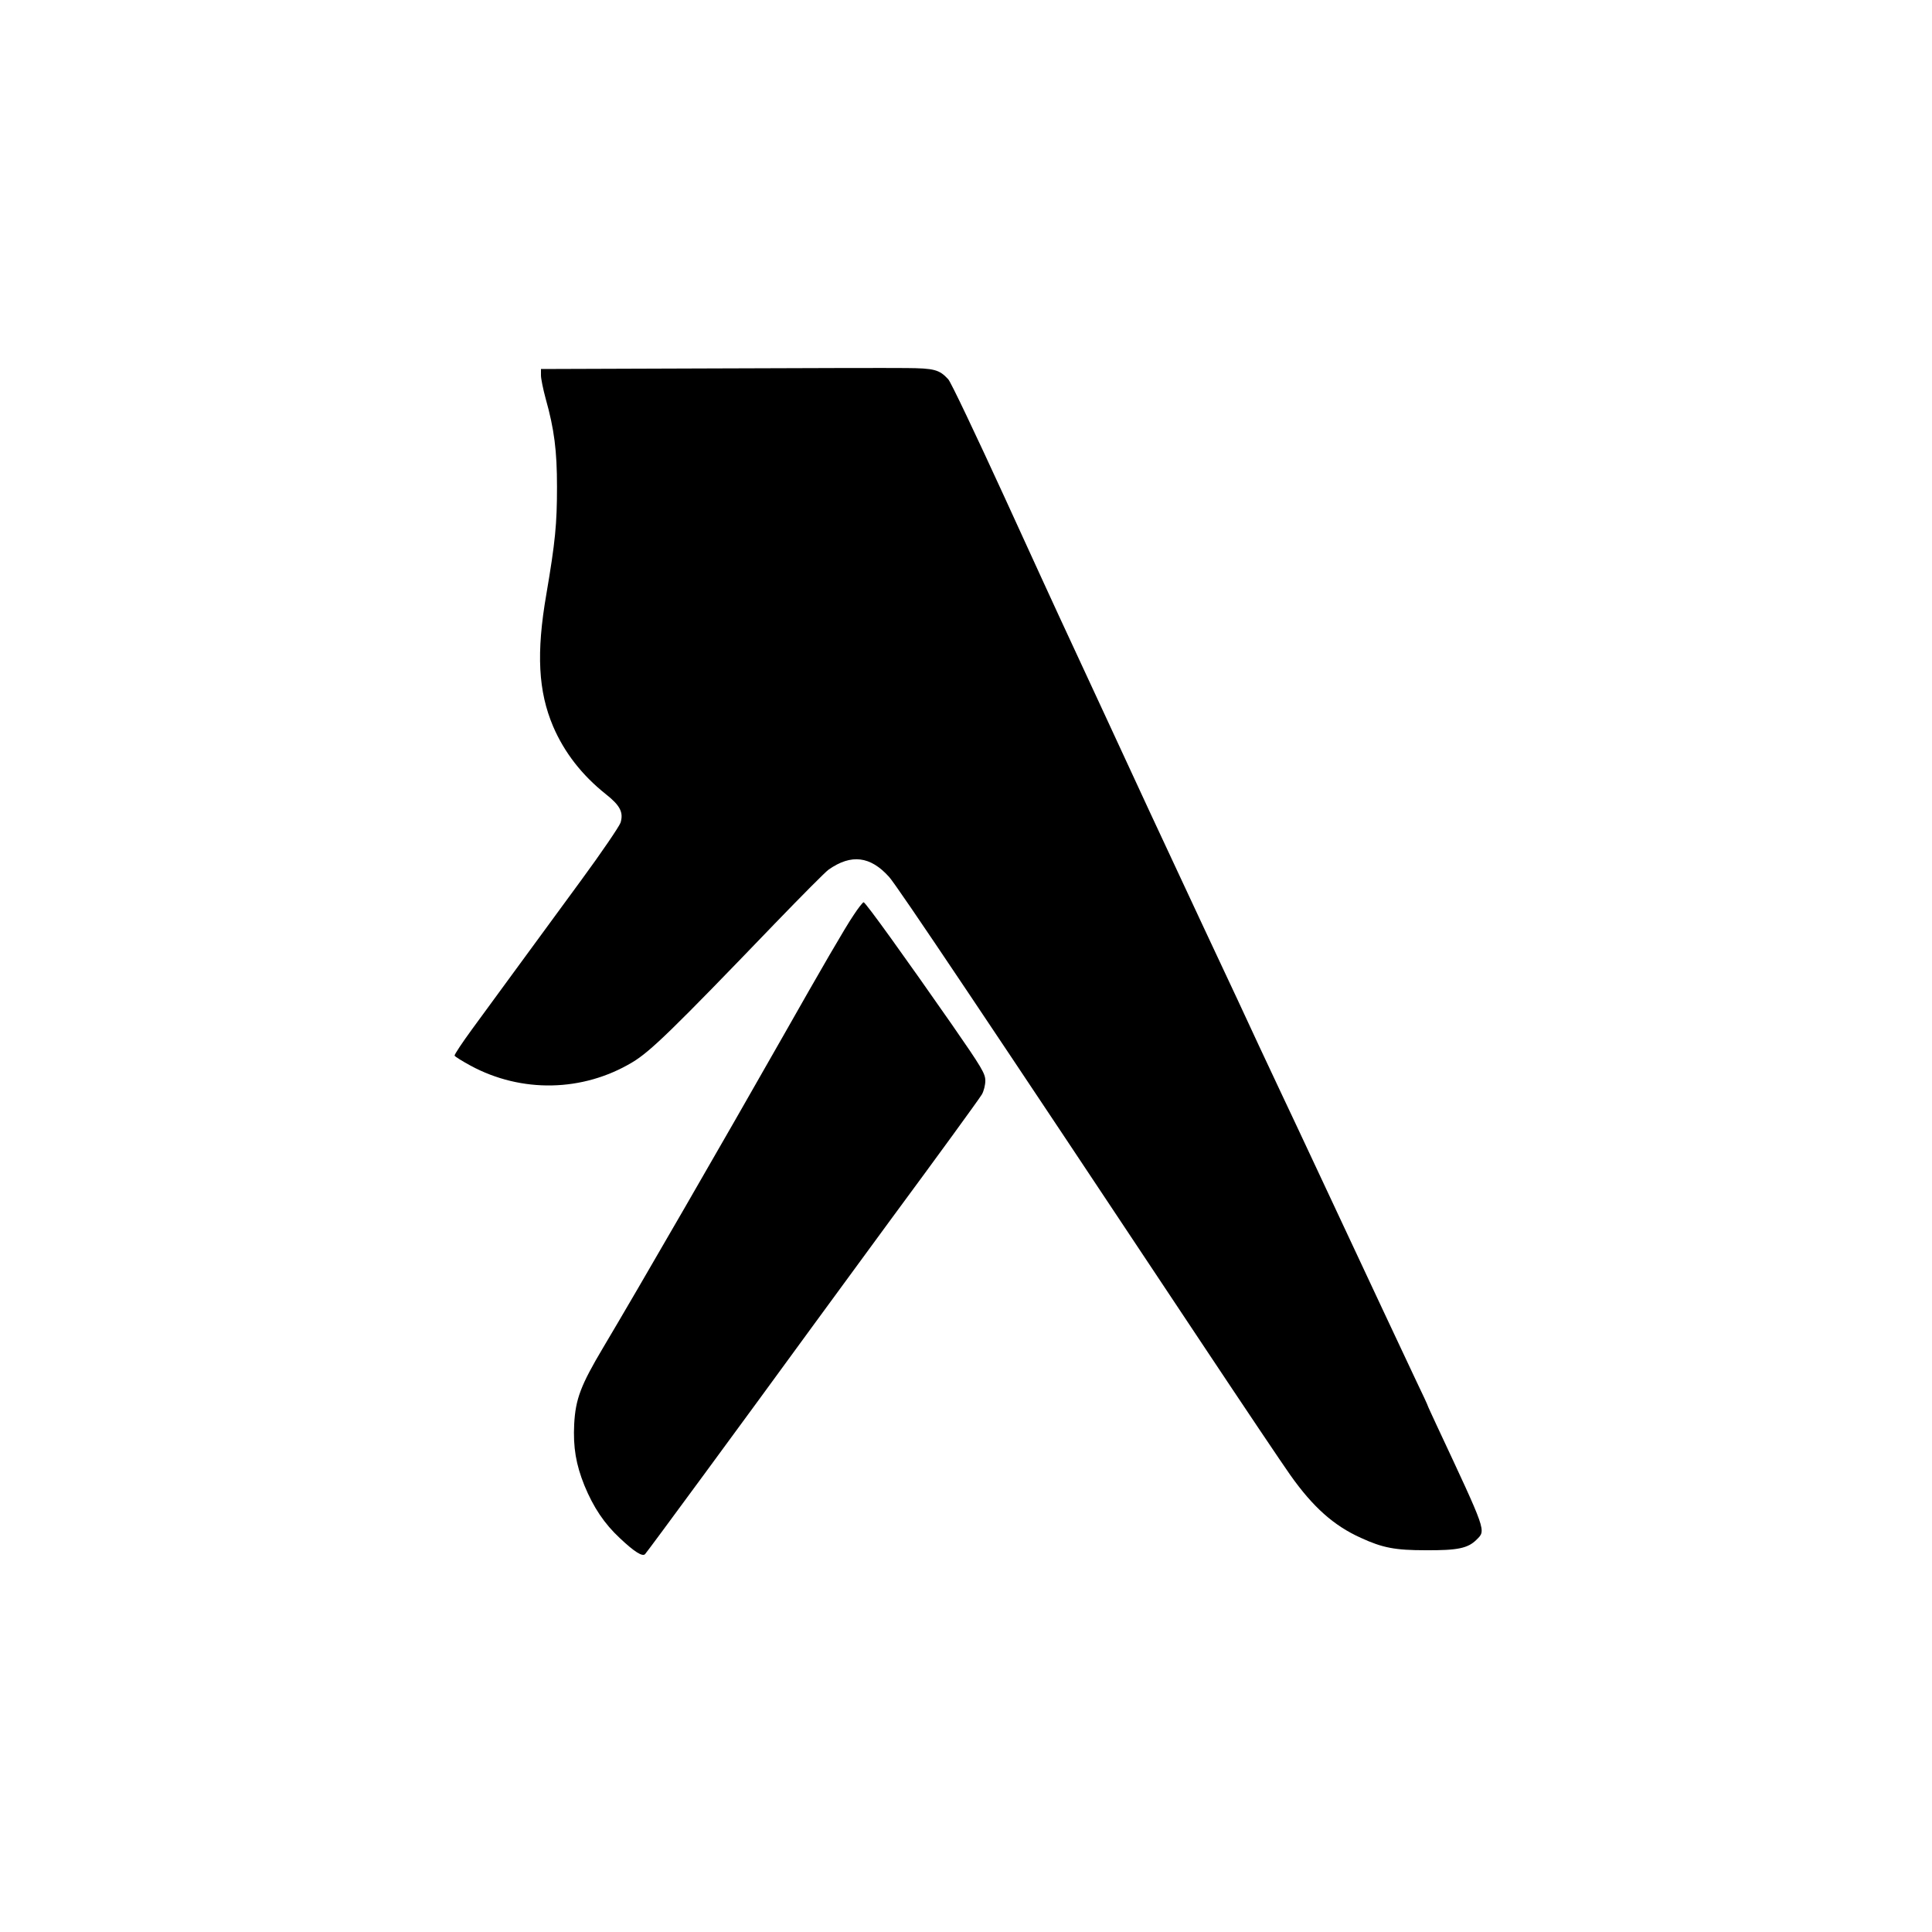
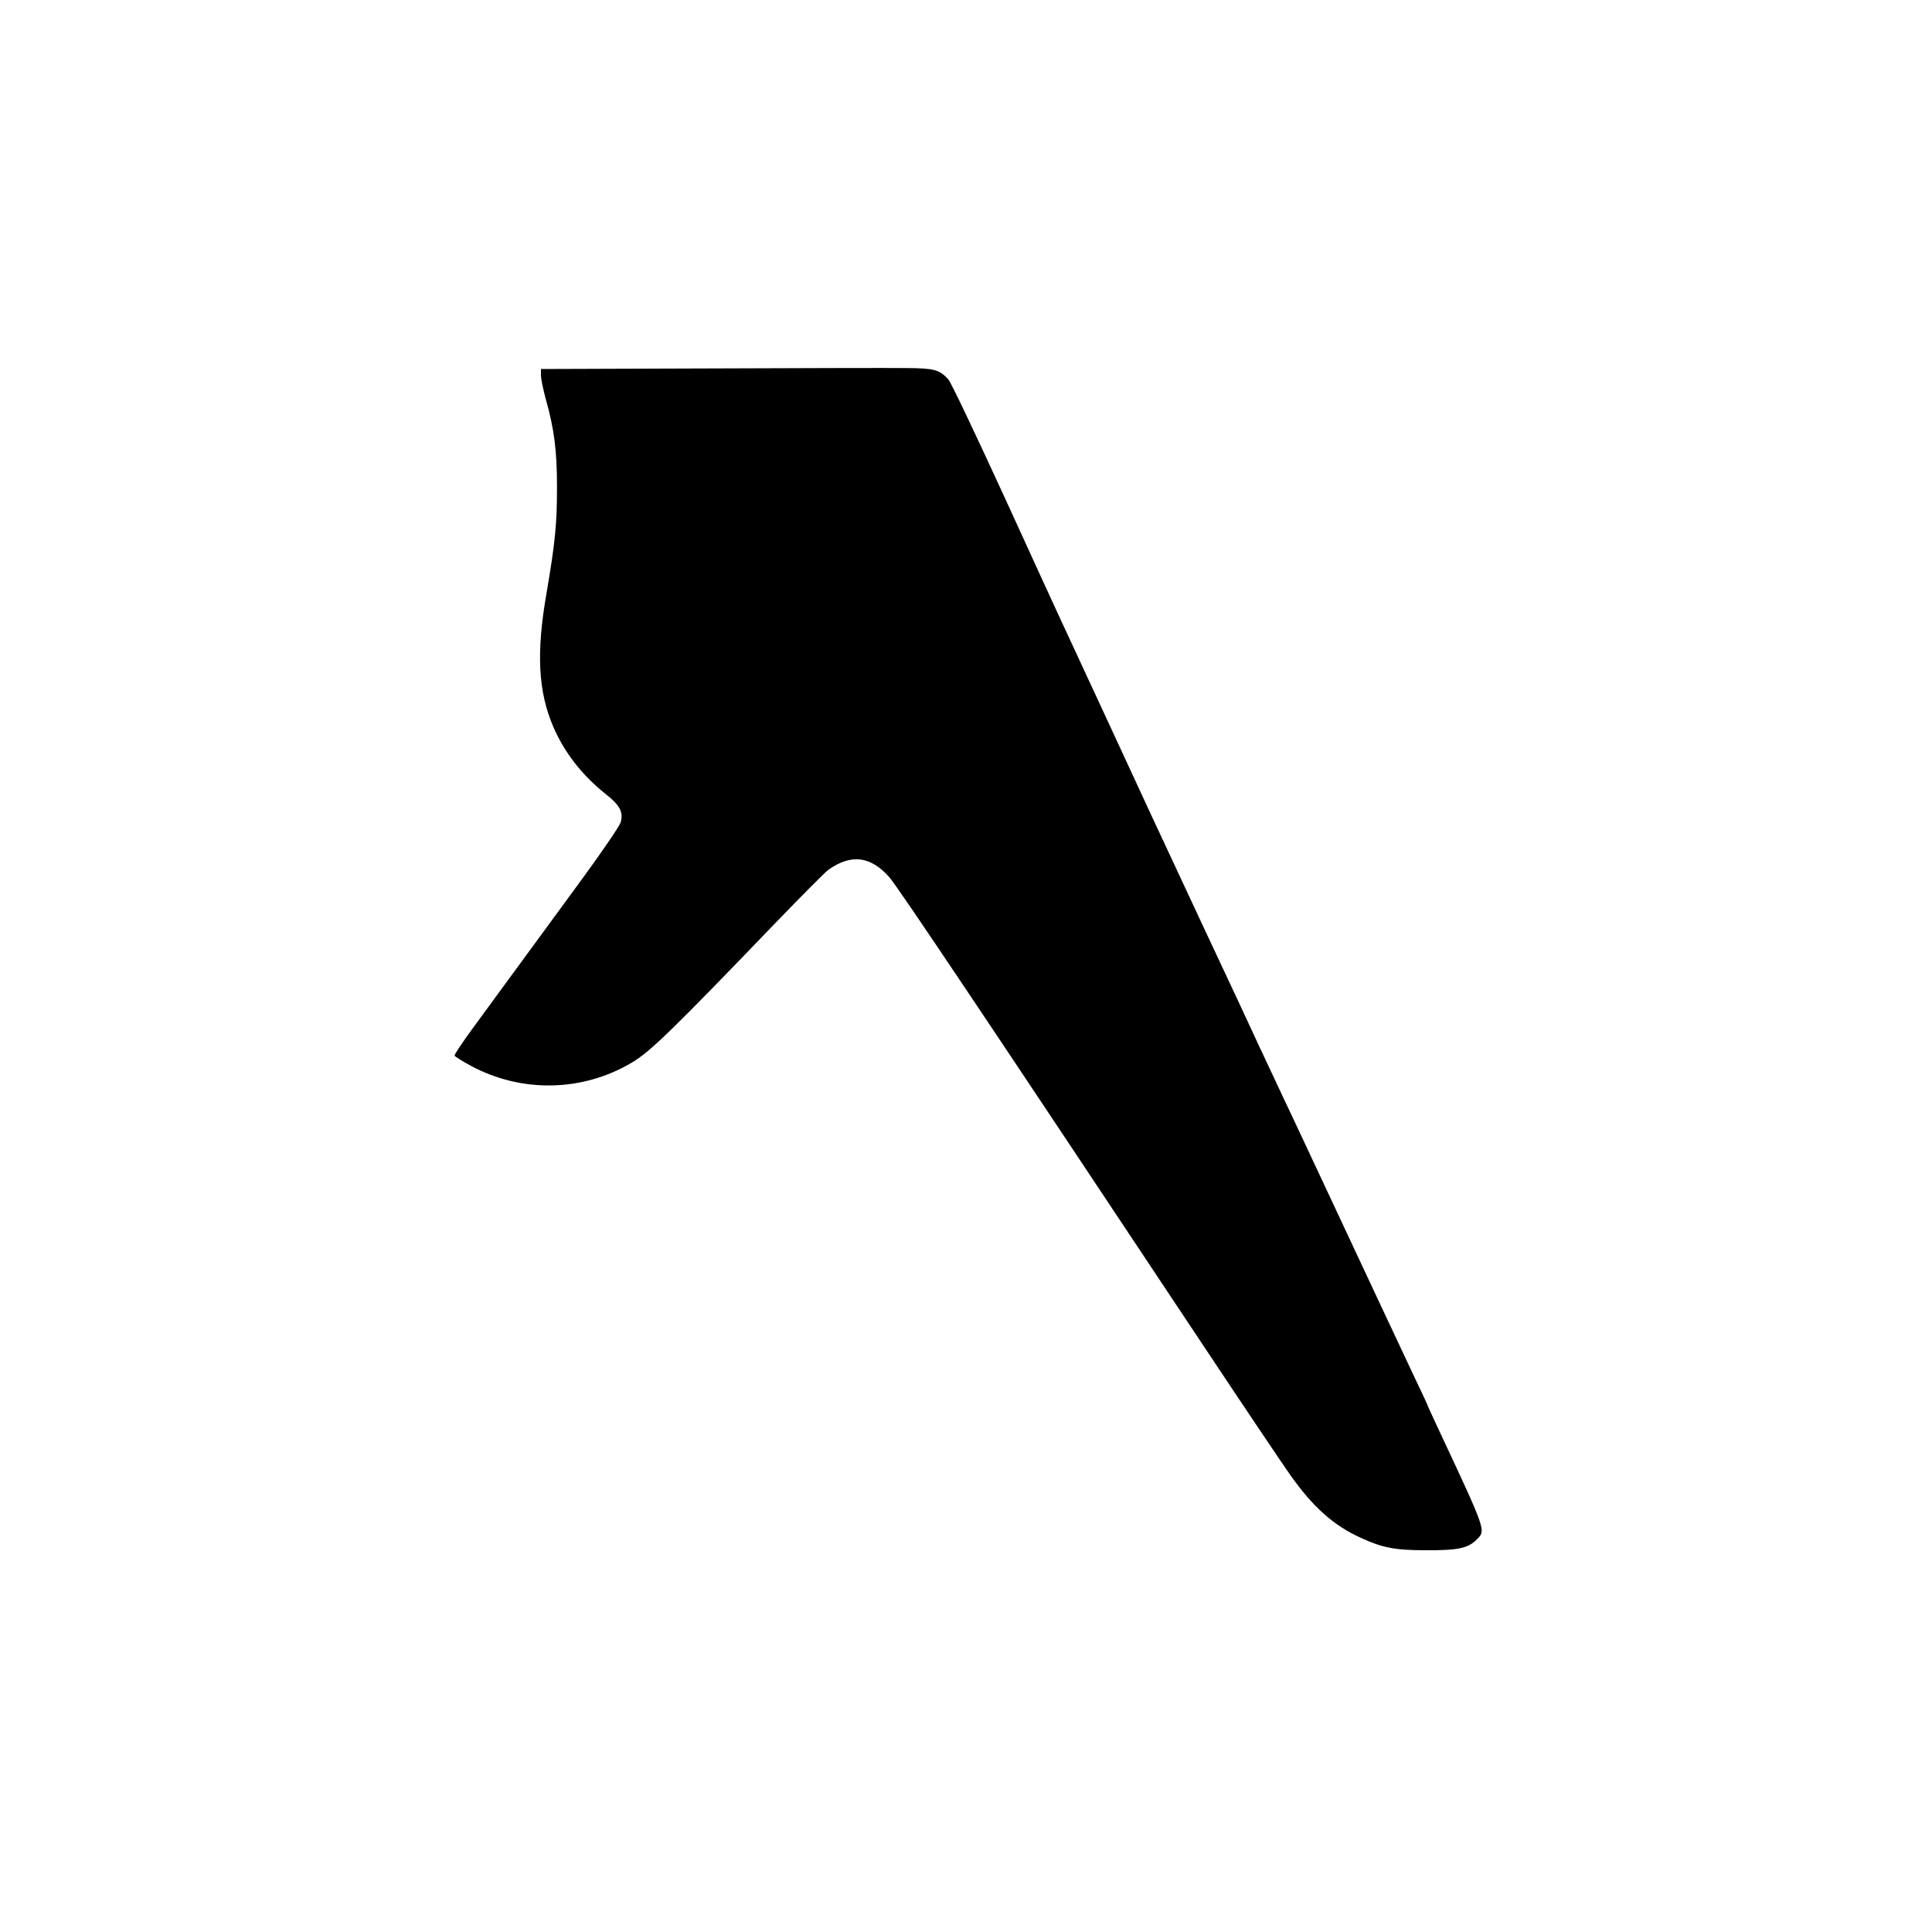
<svg xmlns="http://www.w3.org/2000/svg" version="1.0" width="1000pt" height="1000pt" viewBox="0 0 1000 1000" preserveAspectRatio="xMidYMid meet">
  <rect width="100%" height="100%" fill="#ffffff" />
  <g transform="translate(0,1000) scale(0.1,-0.1)" fill="#000000" stroke="none">
    <path d="M3678 8093 l-878 -3 0 -33 c0 -17 11 -71 24 -119 45 -160 59 -271 59 -458 0 -192 -9 -285 -55 -555 -53 -305 -42 -504 35 -685 58 -135 149 -252 272 -350 75 -59 93 -95 77 -148 -7 -20 -98 -154 -203 -297 -262 -357 -451 -616 -564 -770 -52 -71 -94 -134 -92 -139 2 -5 39 -28 83 -52 263 -142 580 -136 836 17 94 56 209 168 737 717 139 144 265 271 280 281 117 82 216 70 313 -38 41 -45 515 -753 1620 -2416 212 -319 417 -624 456 -679 118 -167 226 -263 366 -326 113 -52 178 -64 336 -64 165 -1 218 10 263 55 49 49 53 36 -207 592 -25 54 -46 99 -46 101 0 2 -26 59 -59 127 -92 195 -205 436 -506 1079 -79 168 -166 355 -195 415 -29 61 -80 171 -115 245 -34 74 -162 349 -285 610 -122 261 -248 531 -280 600 -49 106 -404 873 -468 1010 -12 25 -140 305 -286 624 -146 318 -275 590 -288 603 -46 50 -73 57 -218 58 -74 1 -530 0 -1012 -2z" />
-     <path d="M4418 5263 c-43 -63 -168 -279 -363 -623 -308 -542 -749 -1306 -933 -1615 -116 -195 -143 -266 -150 -396 -6 -120 9 -209 53 -318 46 -112 103 -198 184 -273 74 -70 117 -97 130 -82 11 11 516 698 874 1189 149 204 325 444 392 535 254 344 459 626 477 655 10 17 18 49 18 71 0 37 -17 66 -173 291 -239 343 -447 633 -457 633 -4 0 -28 -30 -52 -67z" />
  </g>
</svg>